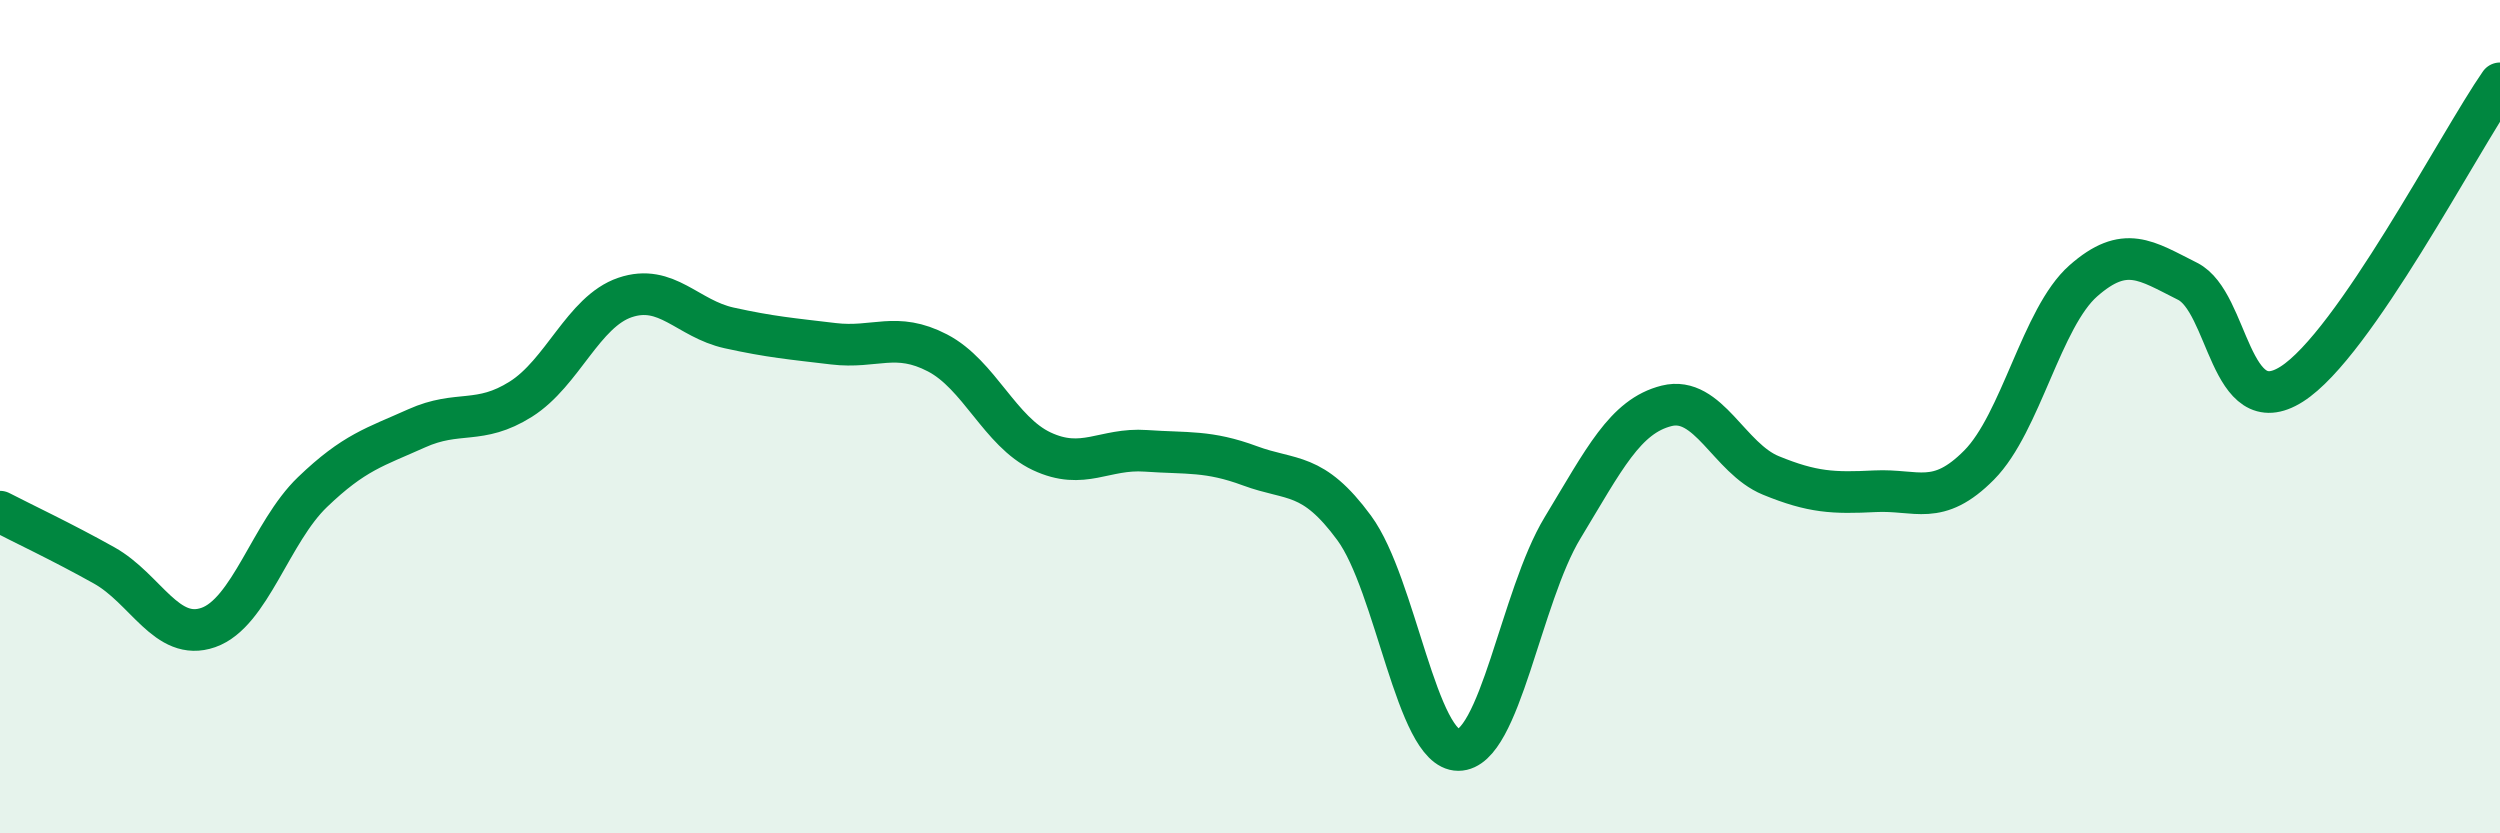
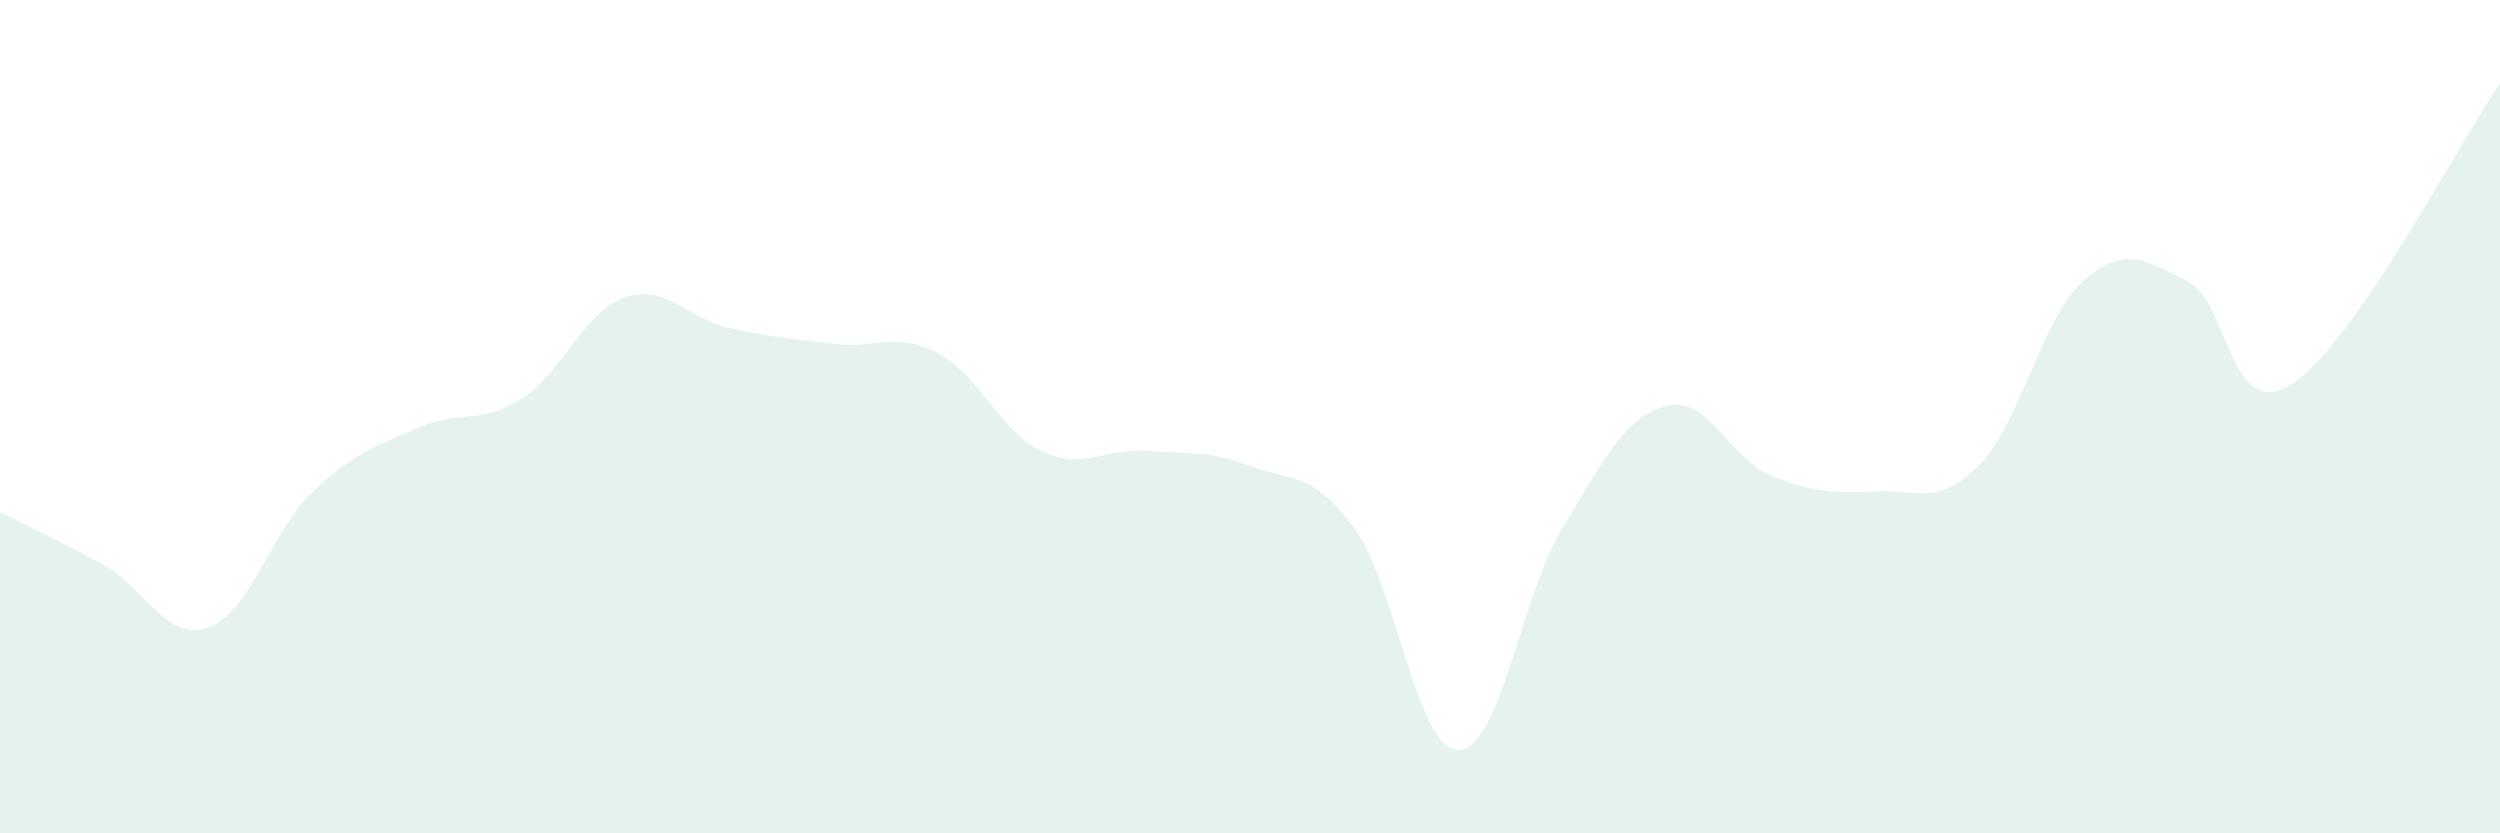
<svg xmlns="http://www.w3.org/2000/svg" width="60" height="20" viewBox="0 0 60 20">
  <path d="M 0,12.28 C 0.5,12.54 1.5,13.01 2.5,13.57 C 3.5,14.13 4,15.41 5,15.06 C 6,14.71 6.5,12.77 7.5,11.81 C 8.5,10.85 9,10.73 10,10.28 C 11,9.83 11.5,10.21 12.5,9.58 C 13.5,8.95 14,7.48 15,7.14 C 16,6.8 16.5,7.65 17.5,7.87 C 18.5,8.09 19,8.13 20,8.25 C 21,8.37 21.5,7.95 22.5,8.47 C 23.5,8.99 24,10.36 25,10.83 C 26,11.3 26.5,10.75 27.5,10.82 C 28.5,10.89 29,10.81 30,11.18 C 31,11.55 31.5,11.31 32.5,12.67 C 33.5,14.03 34,18 35,18 C 36,18 36.5,14.32 37.5,12.67 C 38.5,11.02 39,9.99 40,9.74 C 41,9.49 41.5,11 42.5,11.41 C 43.5,11.82 44,11.84 45,11.79 C 46,11.74 46.5,12.17 47.5,11.16 C 48.5,10.15 49,7.62 50,6.74 C 51,5.86 51.5,6.25 52.5,6.75 C 53.5,7.25 53.5,10.17 55,9.22 C 56.5,8.27 59,3.44 60,2L60 20L0 20Z" fill="#008740" opacity="0.1" stroke-linecap="round" stroke-linejoin="round" />
-   <path d="M 0,12.28 C 0.5,12.54 1.5,13.01 2.5,13.57 C 3.5,14.13 4,15.41 5,15.06 C 6,14.71 6.5,12.77 7.5,11.81 C 8.5,10.85 9,10.73 10,10.28 C 11,9.83 11.5,10.21 12.5,9.58 C 13.5,8.95 14,7.48 15,7.14 C 16,6.8 16.5,7.65 17.5,7.87 C 18.5,8.09 19,8.13 20,8.25 C 21,8.37 21.5,7.95 22.5,8.47 C 23.5,8.99 24,10.36 25,10.83 C 26,11.3 26.5,10.75 27.5,10.82 C 28.5,10.89 29,10.81 30,11.18 C 31,11.55 31.5,11.31 32.5,12.67 C 33.5,14.03 34,18 35,18 C 36,18 36.5,14.32 37.5,12.67 C 38.5,11.02 39,9.99 40,9.74 C 41,9.49 41.5,11 42.5,11.41 C 43.5,11.82 44,11.84 45,11.79 C 46,11.74 46.5,12.17 47.5,11.16 C 48.5,10.15 49,7.62 50,6.74 C 51,5.86 51.5,6.25 52.5,6.75 C 53.5,7.25 53.5,10.17 55,9.22 C 56.5,8.27 59,3.44 60,2" stroke="#008740" stroke-width="1" fill="none" stroke-linecap="round" stroke-linejoin="round" />
</svg>